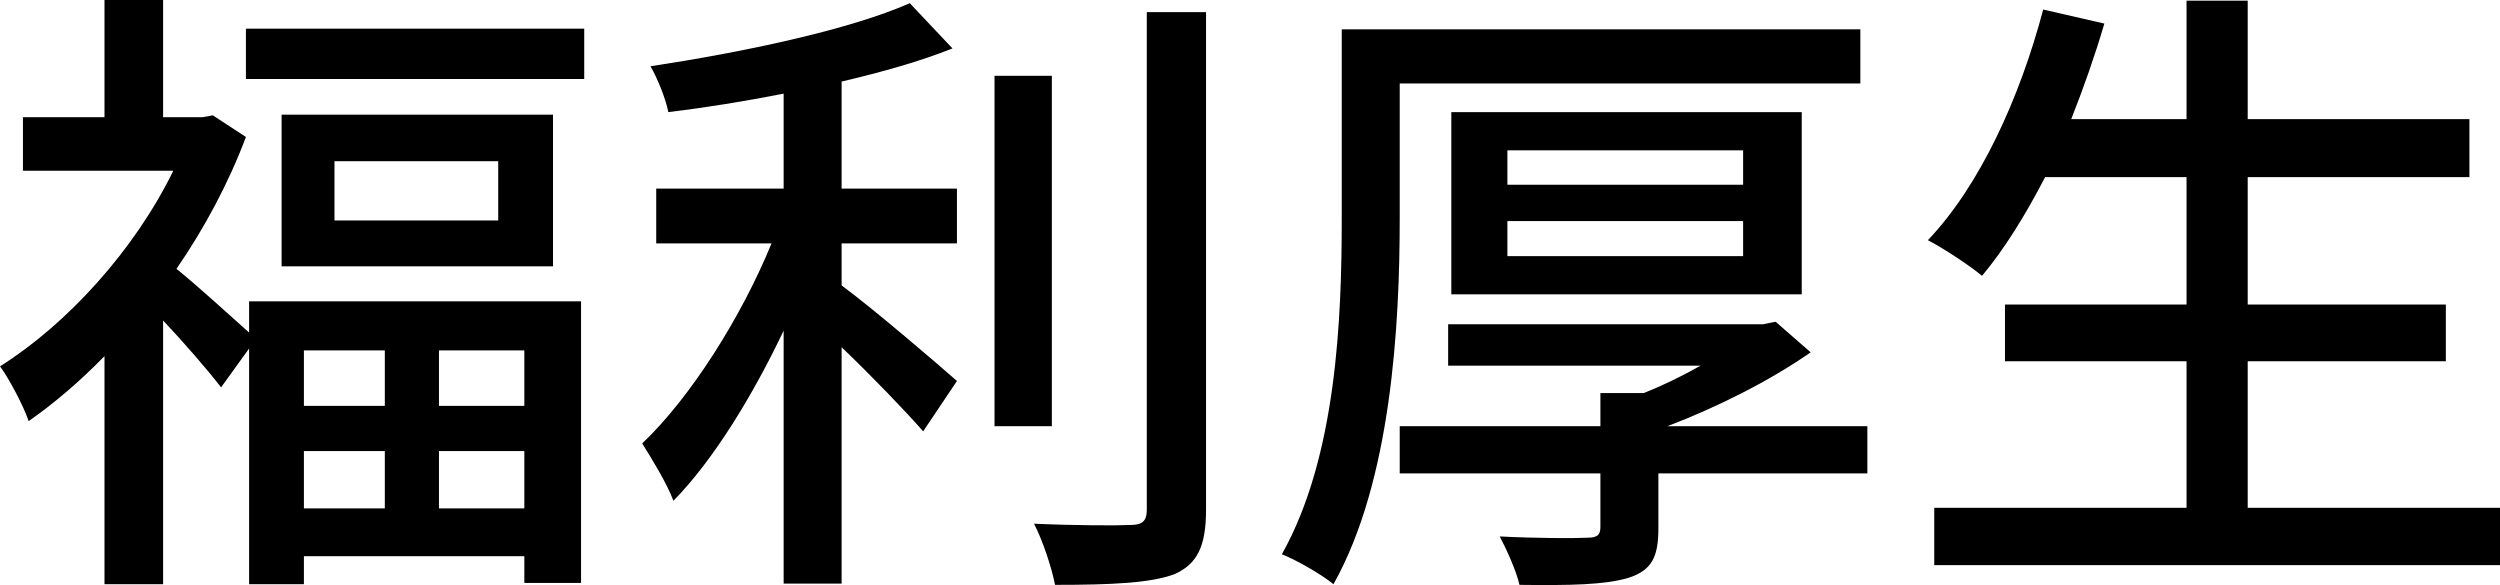
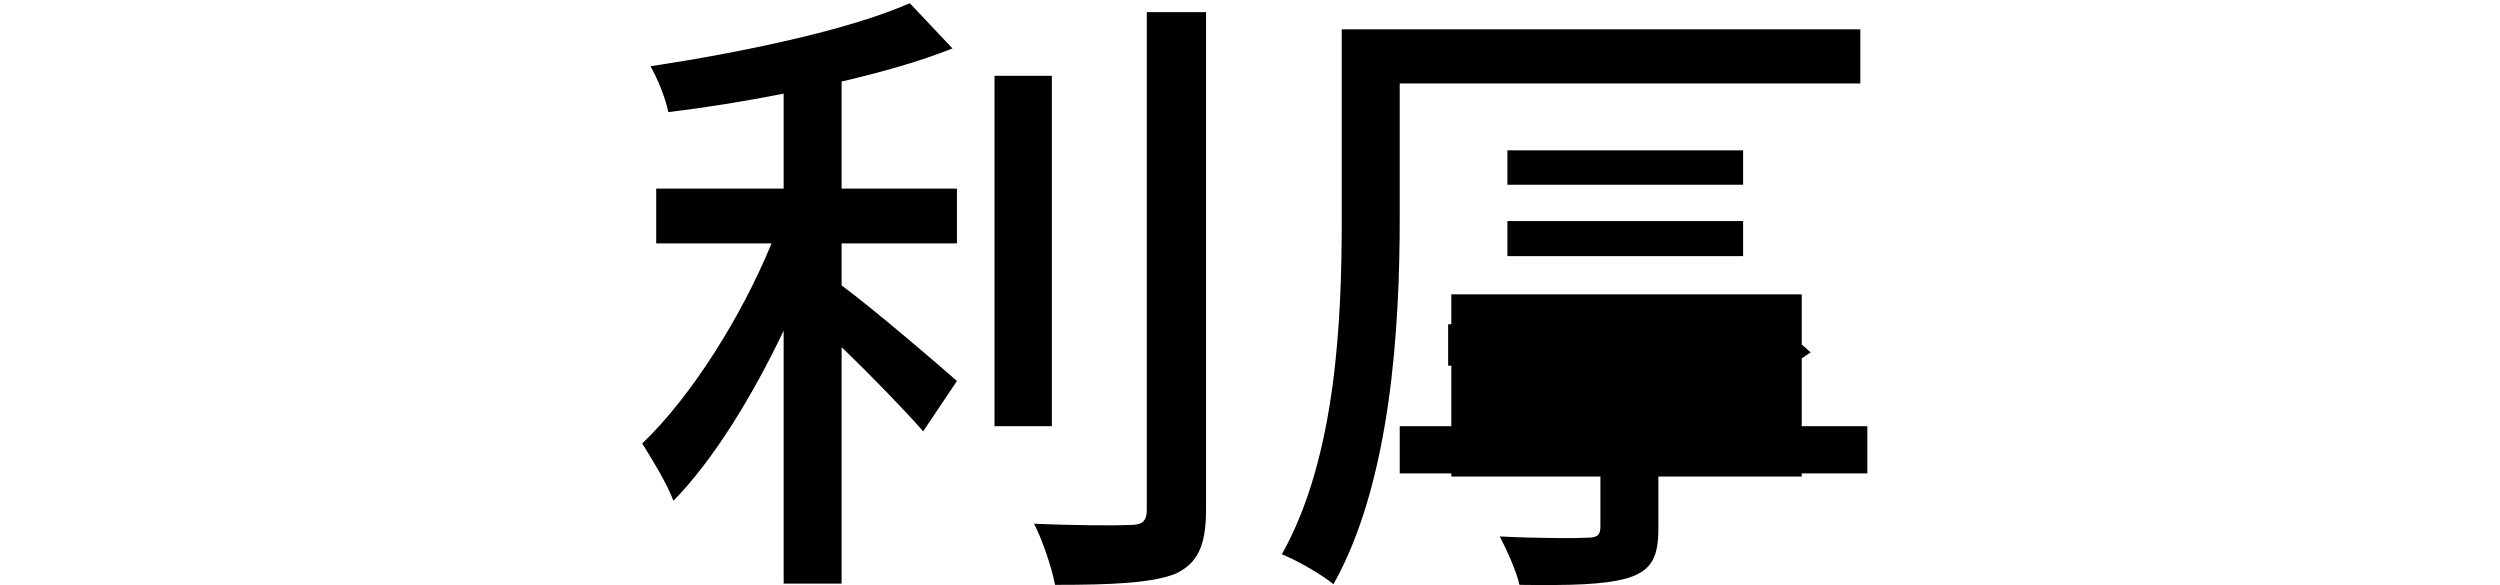
<svg xmlns="http://www.w3.org/2000/svg" id="Layer_2" data-name="Layer 2" viewBox="0 0 78.48 18.37">
  <defs>
    <style>
      .cls-1 {
        stroke-width: 0px;
      }
    </style>
  </defs>
  <g id="_デザイン" data-name="デザイン">
    <g>
-       <path class="cls-1" d="M7.82,9.46h10.42v8.84h-1.78v-.84h-6.92v.88h-1.72v-7.4l-.88,1.22c-.4-.52-1.16-1.4-1.82-2.1v8.28h-1.84v-7.16c-.78.8-1.58,1.48-2.38,2.04-.16-.48-.64-1.38-.9-1.72,2.1-1.32,4.22-3.64,5.44-6.14H.72v-1.68h2.56V0h1.84v3.68h1.24l.32-.06,1.04.68c-.54,1.44-1.3,2.86-2.18,4.14.6.48,1.72,1.5,2.28,2v-.98ZM18.34.9v1.58H7.72V.9h10.62ZM17.36,3.6v4.76h-8.52V3.6h8.52ZM9.54,11v1.74h2.54v-1.74h-2.54ZM9.54,15.96h2.54v-1.8h-2.54v1.8ZM15.64,5.06h-5.14v1.86h5.14v-1.86ZM16.46,11h-2.68v1.74h2.68v-1.74ZM16.46,15.96v-1.8h-2.68v1.8h2.68Z" />
      <path class="cls-1" d="M26.42,5.92h3.62v1.72h-3.62v1.32c.98.72,3.08,2.52,3.62,3l-1.06,1.58c-.56-.64-1.62-1.74-2.56-2.64v7.42h-1.82v-7.94c-.98,2.06-2.22,4.08-3.46,5.34-.2-.54-.68-1.32-.98-1.8,1.52-1.44,3.12-3.98,4.06-6.28h-3.62v-1.72h4v-2.98c-1.22.24-2.46.44-3.62.58-.08-.42-.34-1.06-.56-1.44,2.9-.44,6.24-1.14,8.14-1.98l1.34,1.42c-1,.4-2.2.74-3.48,1.04v3.36ZM33.02,13.38h-1.8V2.38h1.8v11ZM37.86.38v15.62c0,1.16-.28,1.7-.98,2.02-.74.28-1.94.34-3.76.34-.1-.52-.38-1.38-.66-1.92,1.36.06,2.62.06,3.02.04.38,0,.52-.12.52-.48V.38h1.86Z" />
-       <path class="cls-1" d="M43.94,6.86c0,3.34-.26,8.24-2.08,11.48-.36-.3-1.16-.76-1.62-.94,1.72-3.06,1.88-7.42,1.88-10.54V.92h16.28v1.7h-14.46v4.24ZM58.62,14.86h-6.56v1.72c0,.9-.2,1.32-.94,1.56-.74.22-1.82.24-3.42.22-.1-.44-.4-1.1-.62-1.52,1.16.06,2.4.06,2.74.04.32,0,.42-.08.42-.34v-1.68h-6.3v-1.48h6.3v-1.04h1.36c.6-.24,1.22-.54,1.78-.86h-7.92v-1.3h9.88l.4-.08,1.1.96c-1.26.88-2.92,1.72-4.5,2.32h6.28v1.48ZM45.56,9.24V3.52h11v5.72h-11ZM47.32,5.8h7.4v-1.08h-7.4v1.08ZM47.32,8.04h7.4v-1.1h-7.4v1.1Z" />
-       <path class="cls-1" d="M78.48,15.94v1.8h-17.76v-1.8h7.92v-4.6h-5.7v-1.78h5.7v-4h-4.44c-.62,1.2-1.28,2.26-1.98,3.1-.38-.32-1.2-.86-1.7-1.12,1.62-1.7,2.88-4.44,3.62-7.24l1.92.44c-.3,1.02-.66,2.04-1.04,3h3.62V.02h1.92v3.72h6.96v1.82h-6.96v4h6.22v1.78h-6.22v4.6h7.92Z" />
+       <path class="cls-1" d="M43.94,6.86c0,3.34-.26,8.24-2.08,11.48-.36-.3-1.16-.76-1.62-.94,1.72-3.06,1.88-7.42,1.88-10.54V.92h16.28v1.7h-14.46v4.24ZM58.62,14.86h-6.56v1.72c0,.9-.2,1.32-.94,1.56-.74.22-1.82.24-3.42.22-.1-.44-.4-1.1-.62-1.52,1.16.06,2.4.06,2.74.04.32,0,.42-.08.42-.34v-1.68h-6.3v-1.48h6.3v-1.04h1.36c.6-.24,1.22-.54,1.78-.86h-7.92v-1.3h9.88l.4-.08,1.1.96c-1.26.88-2.92,1.72-4.5,2.32h6.28v1.48ZM45.56,9.24h11v5.72h-11ZM47.32,5.8h7.4v-1.08h-7.4v1.08ZM47.32,8.04h7.4v-1.1h-7.4v1.1Z" />
    </g>
  </g>
</svg>